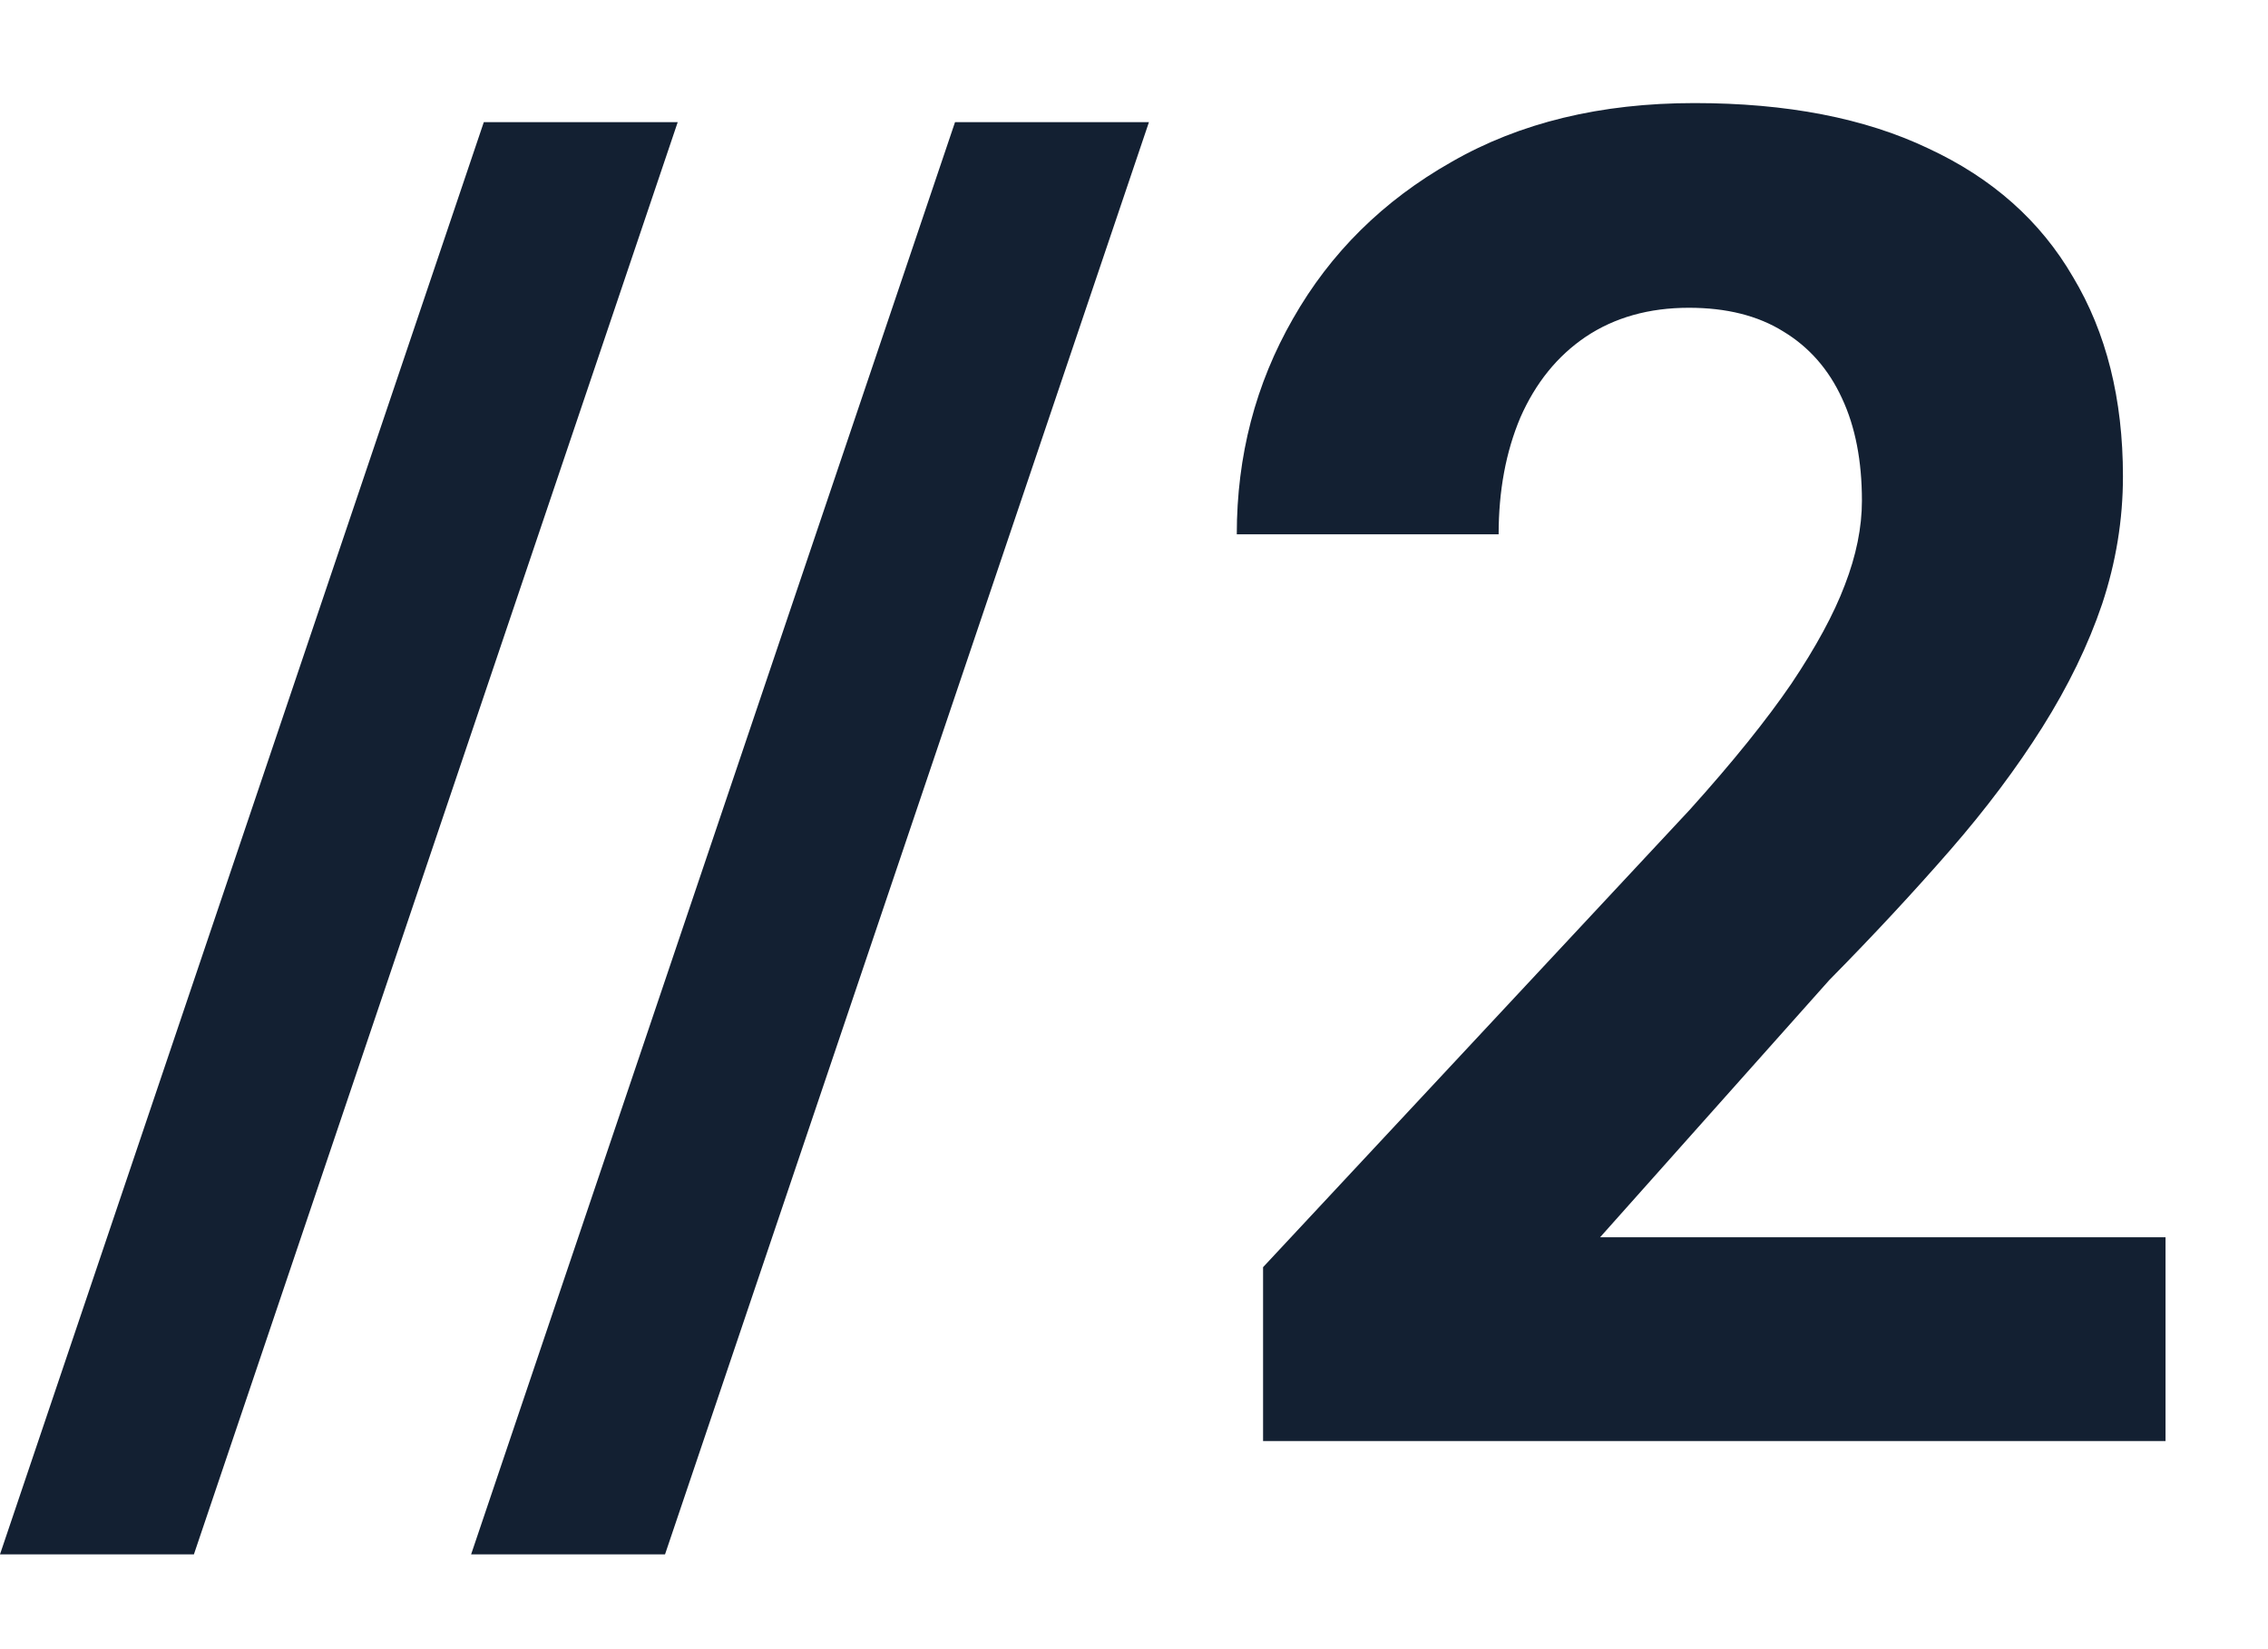
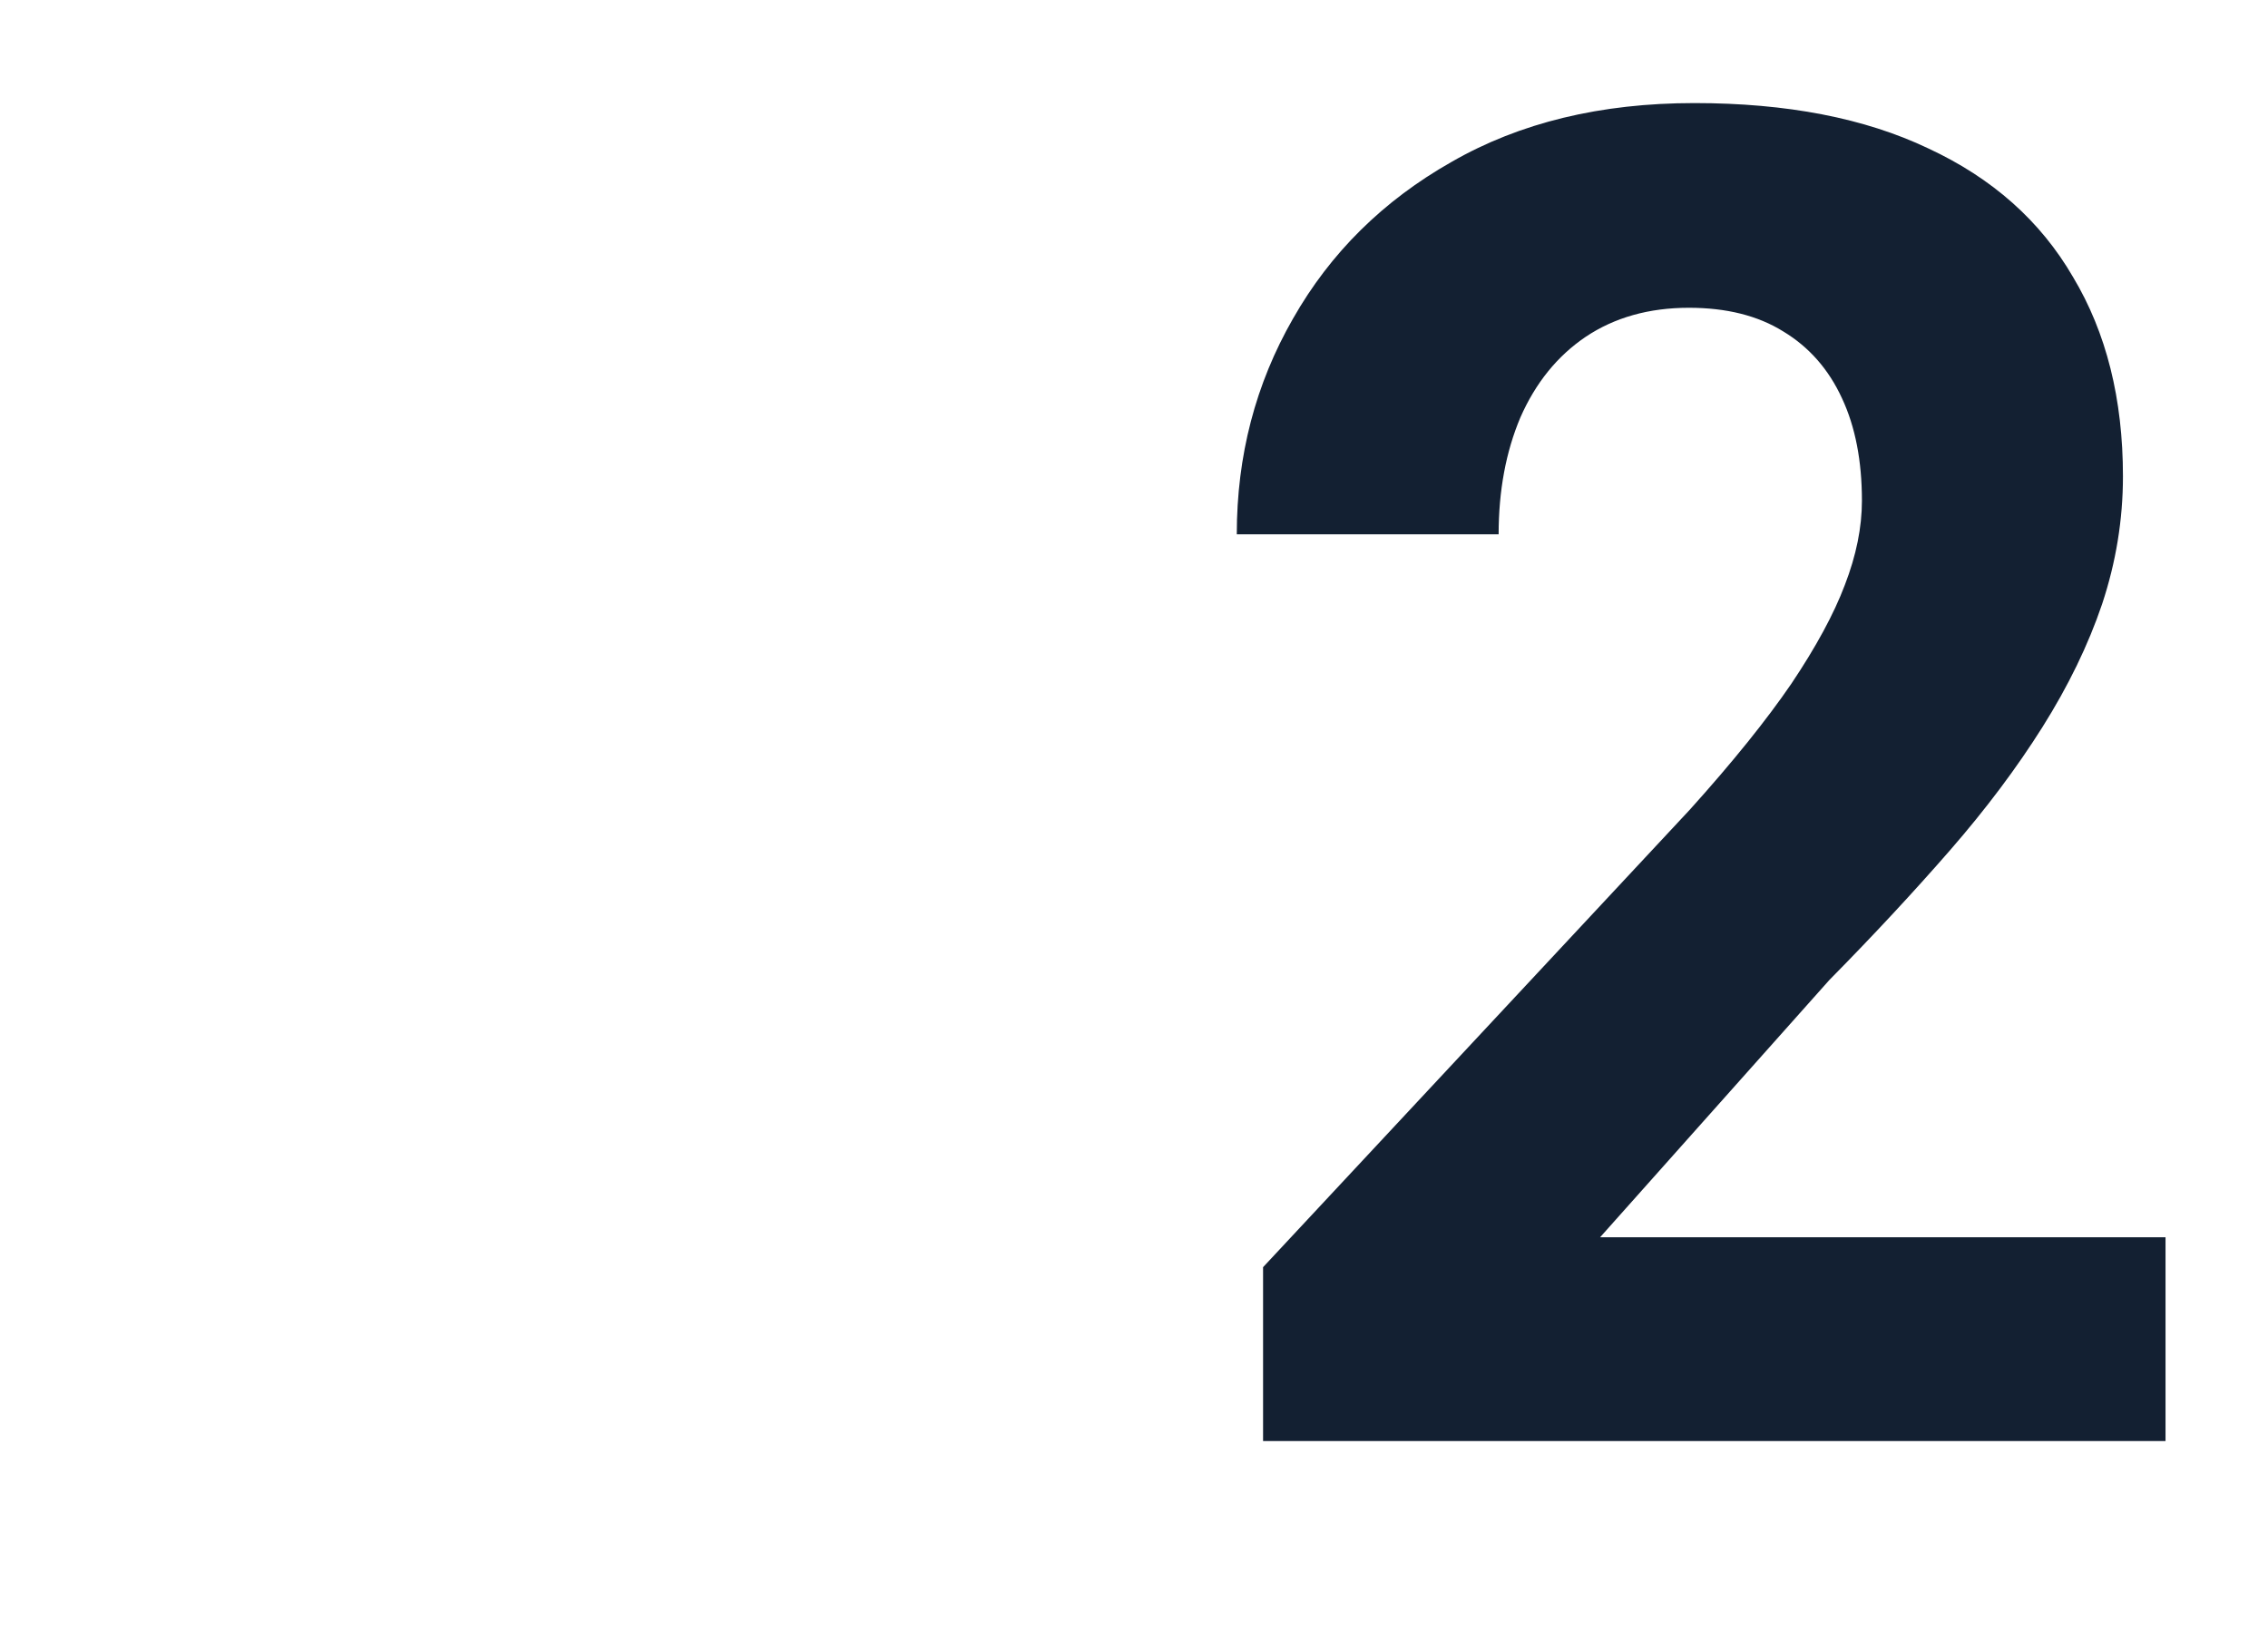
<svg xmlns="http://www.w3.org/2000/svg" width="22" height="16" viewBox="0 0 22 16" fill="none">
-   <path d="M6.574 1.185L1.881 15.08H0L4.693 1.185H6.574Z" fill="#132032" />
-   <path d="M11.145 1.185L6.451 15.08H4.57L9.264 1.185H11.145Z" fill="#132032" />
  <path d="M21.006 12.004V13.981H12.252V12.294L16.392 7.855C16.808 7.393 17.136 6.985 17.376 6.634C17.616 6.276 17.789 5.957 17.895 5.676C18.006 5.389 18.061 5.116 18.061 4.858C18.061 4.472 17.997 4.141 17.868 3.865C17.739 3.584 17.549 3.367 17.297 3.215C17.051 3.062 16.746 2.986 16.383 2.986C15.996 2.986 15.662 3.08 15.381 3.268C15.105 3.455 14.895 3.716 14.748 4.05C14.607 4.384 14.537 4.762 14.537 5.184H11.997C11.997 4.422 12.179 3.725 12.542 3.092C12.905 2.453 13.418 1.946 14.08 1.571C14.742 1.19 15.527 1 16.436 1C17.332 1 18.088 1.146 18.703 1.439C19.324 1.727 19.793 2.143 20.109 2.688C20.432 3.227 20.593 3.871 20.593 4.621C20.593 5.043 20.525 5.456 20.391 5.86C20.256 6.259 20.062 6.657 19.811 7.056C19.564 7.448 19.266 7.847 18.914 8.251C18.562 8.655 18.173 9.074 17.745 9.508L15.521 12.004H21.006Z" fill="#132032" />
</svg>